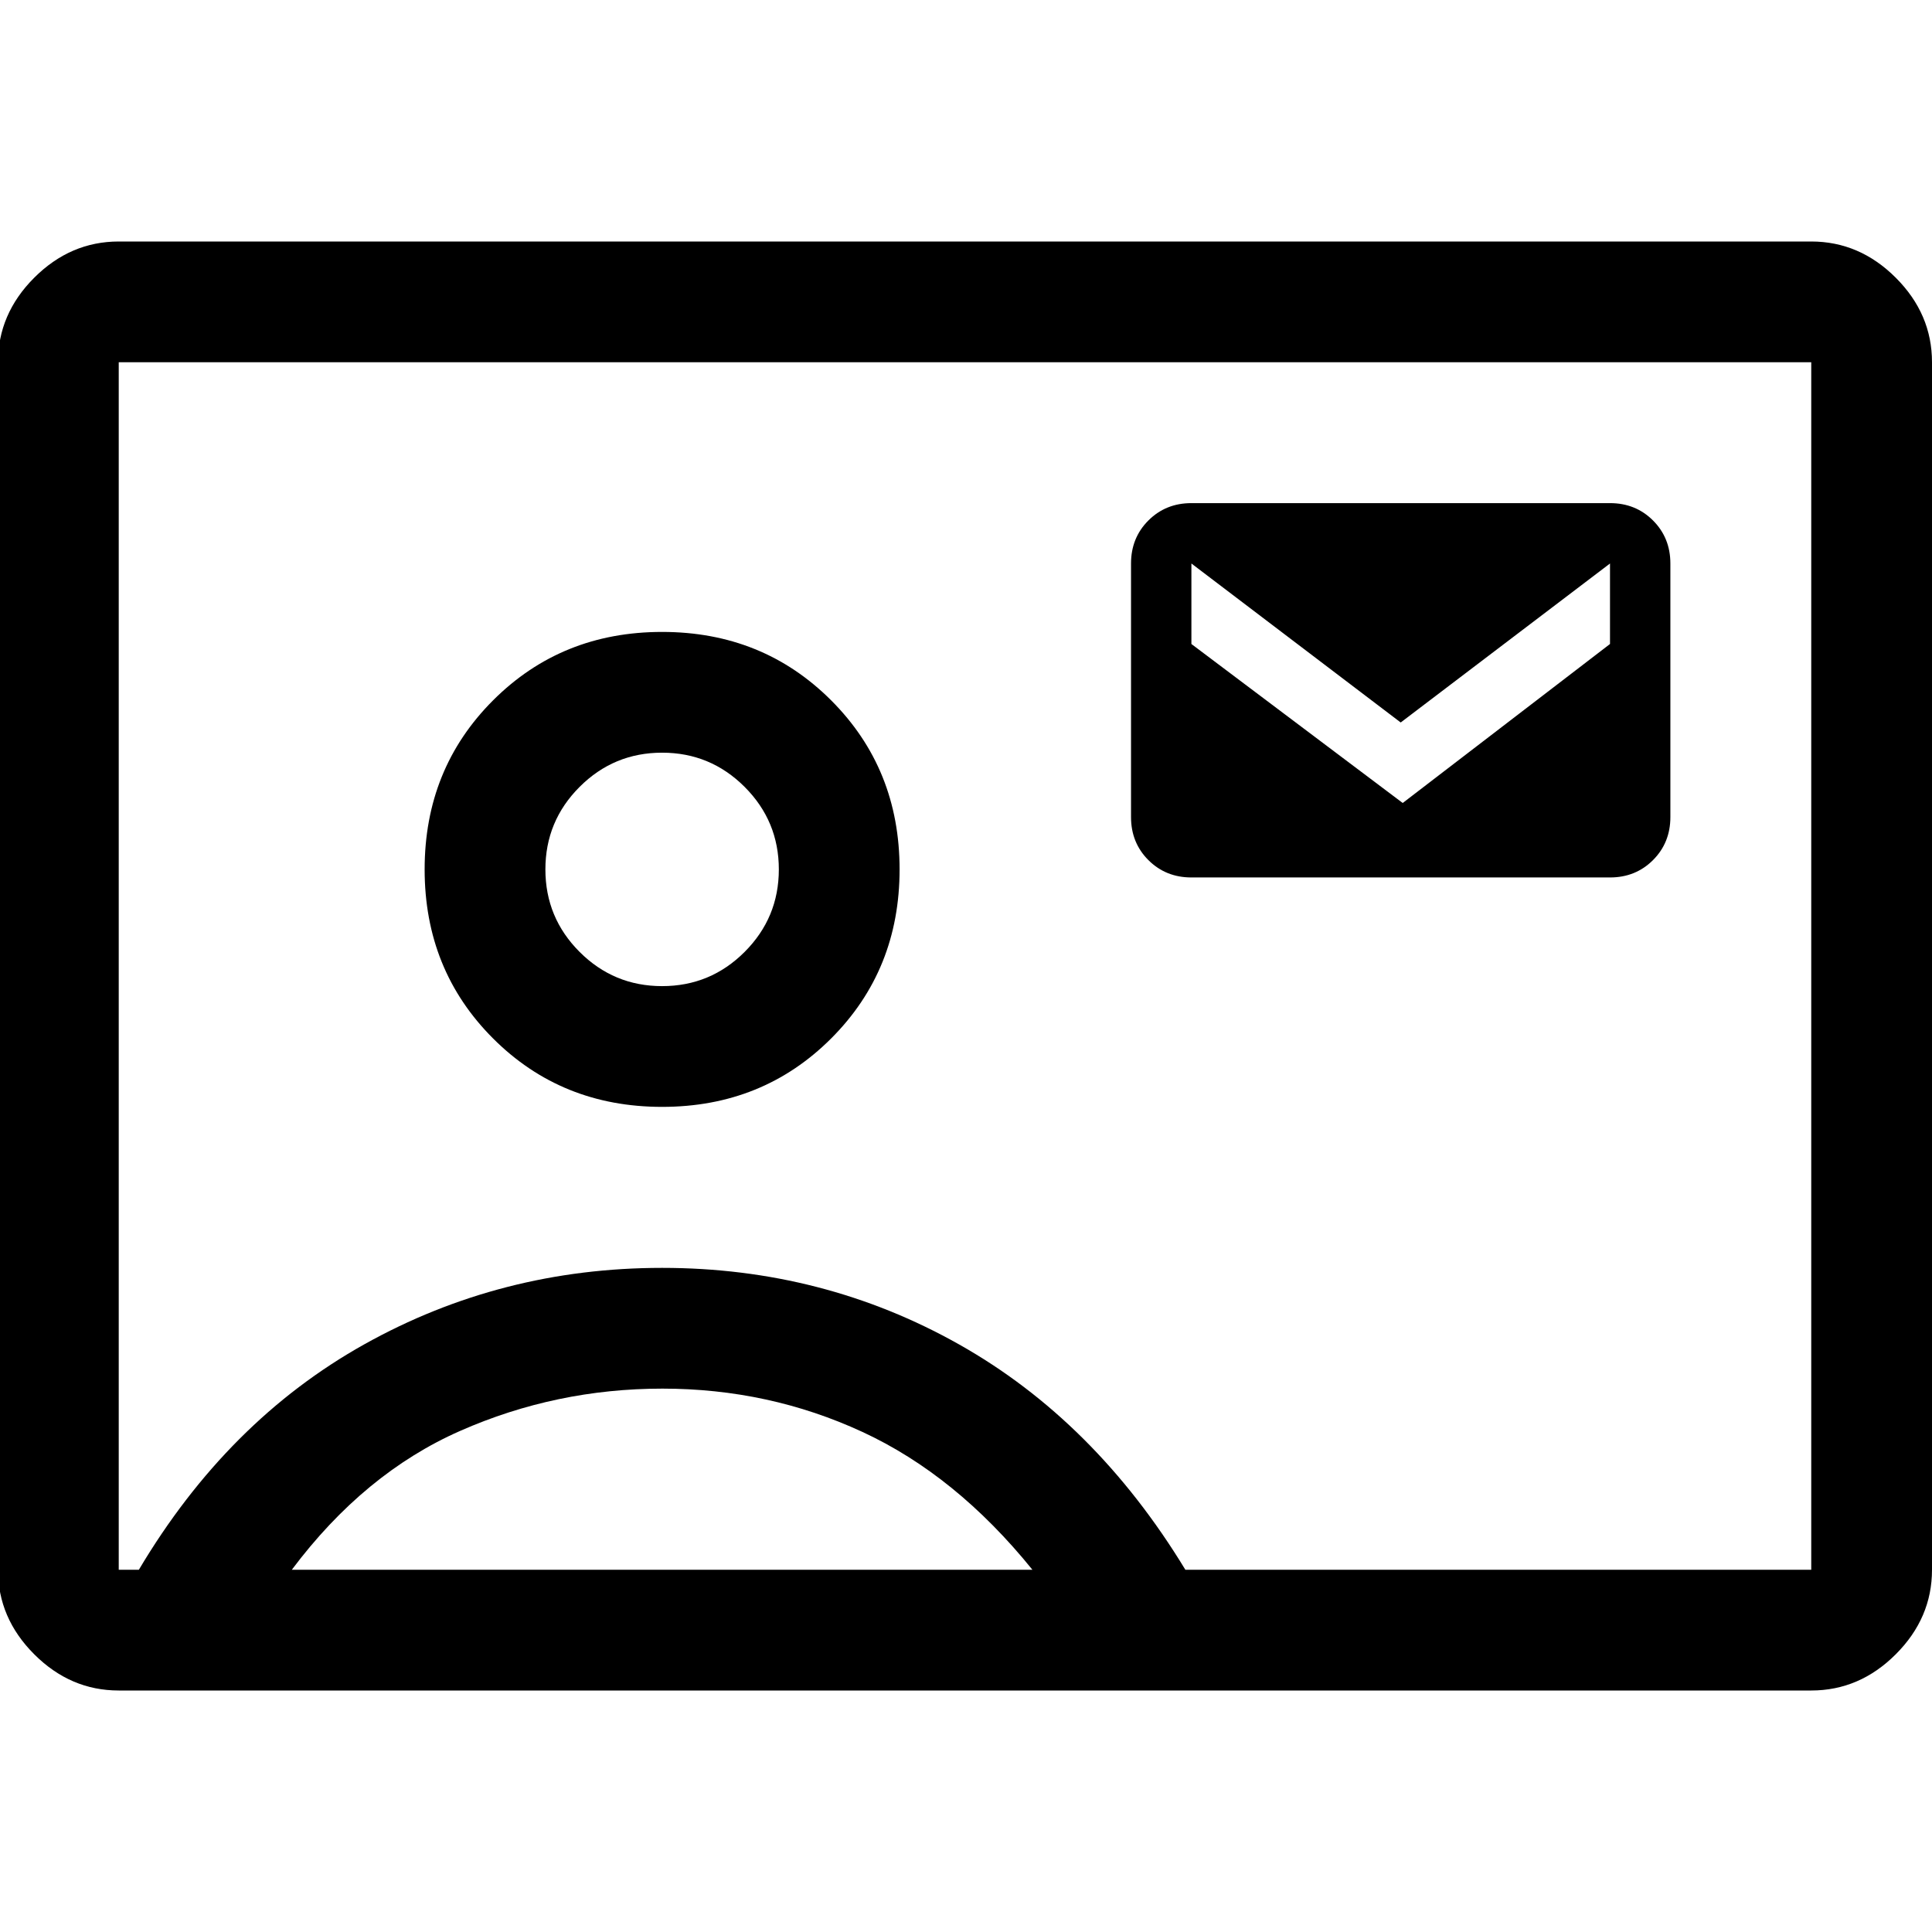
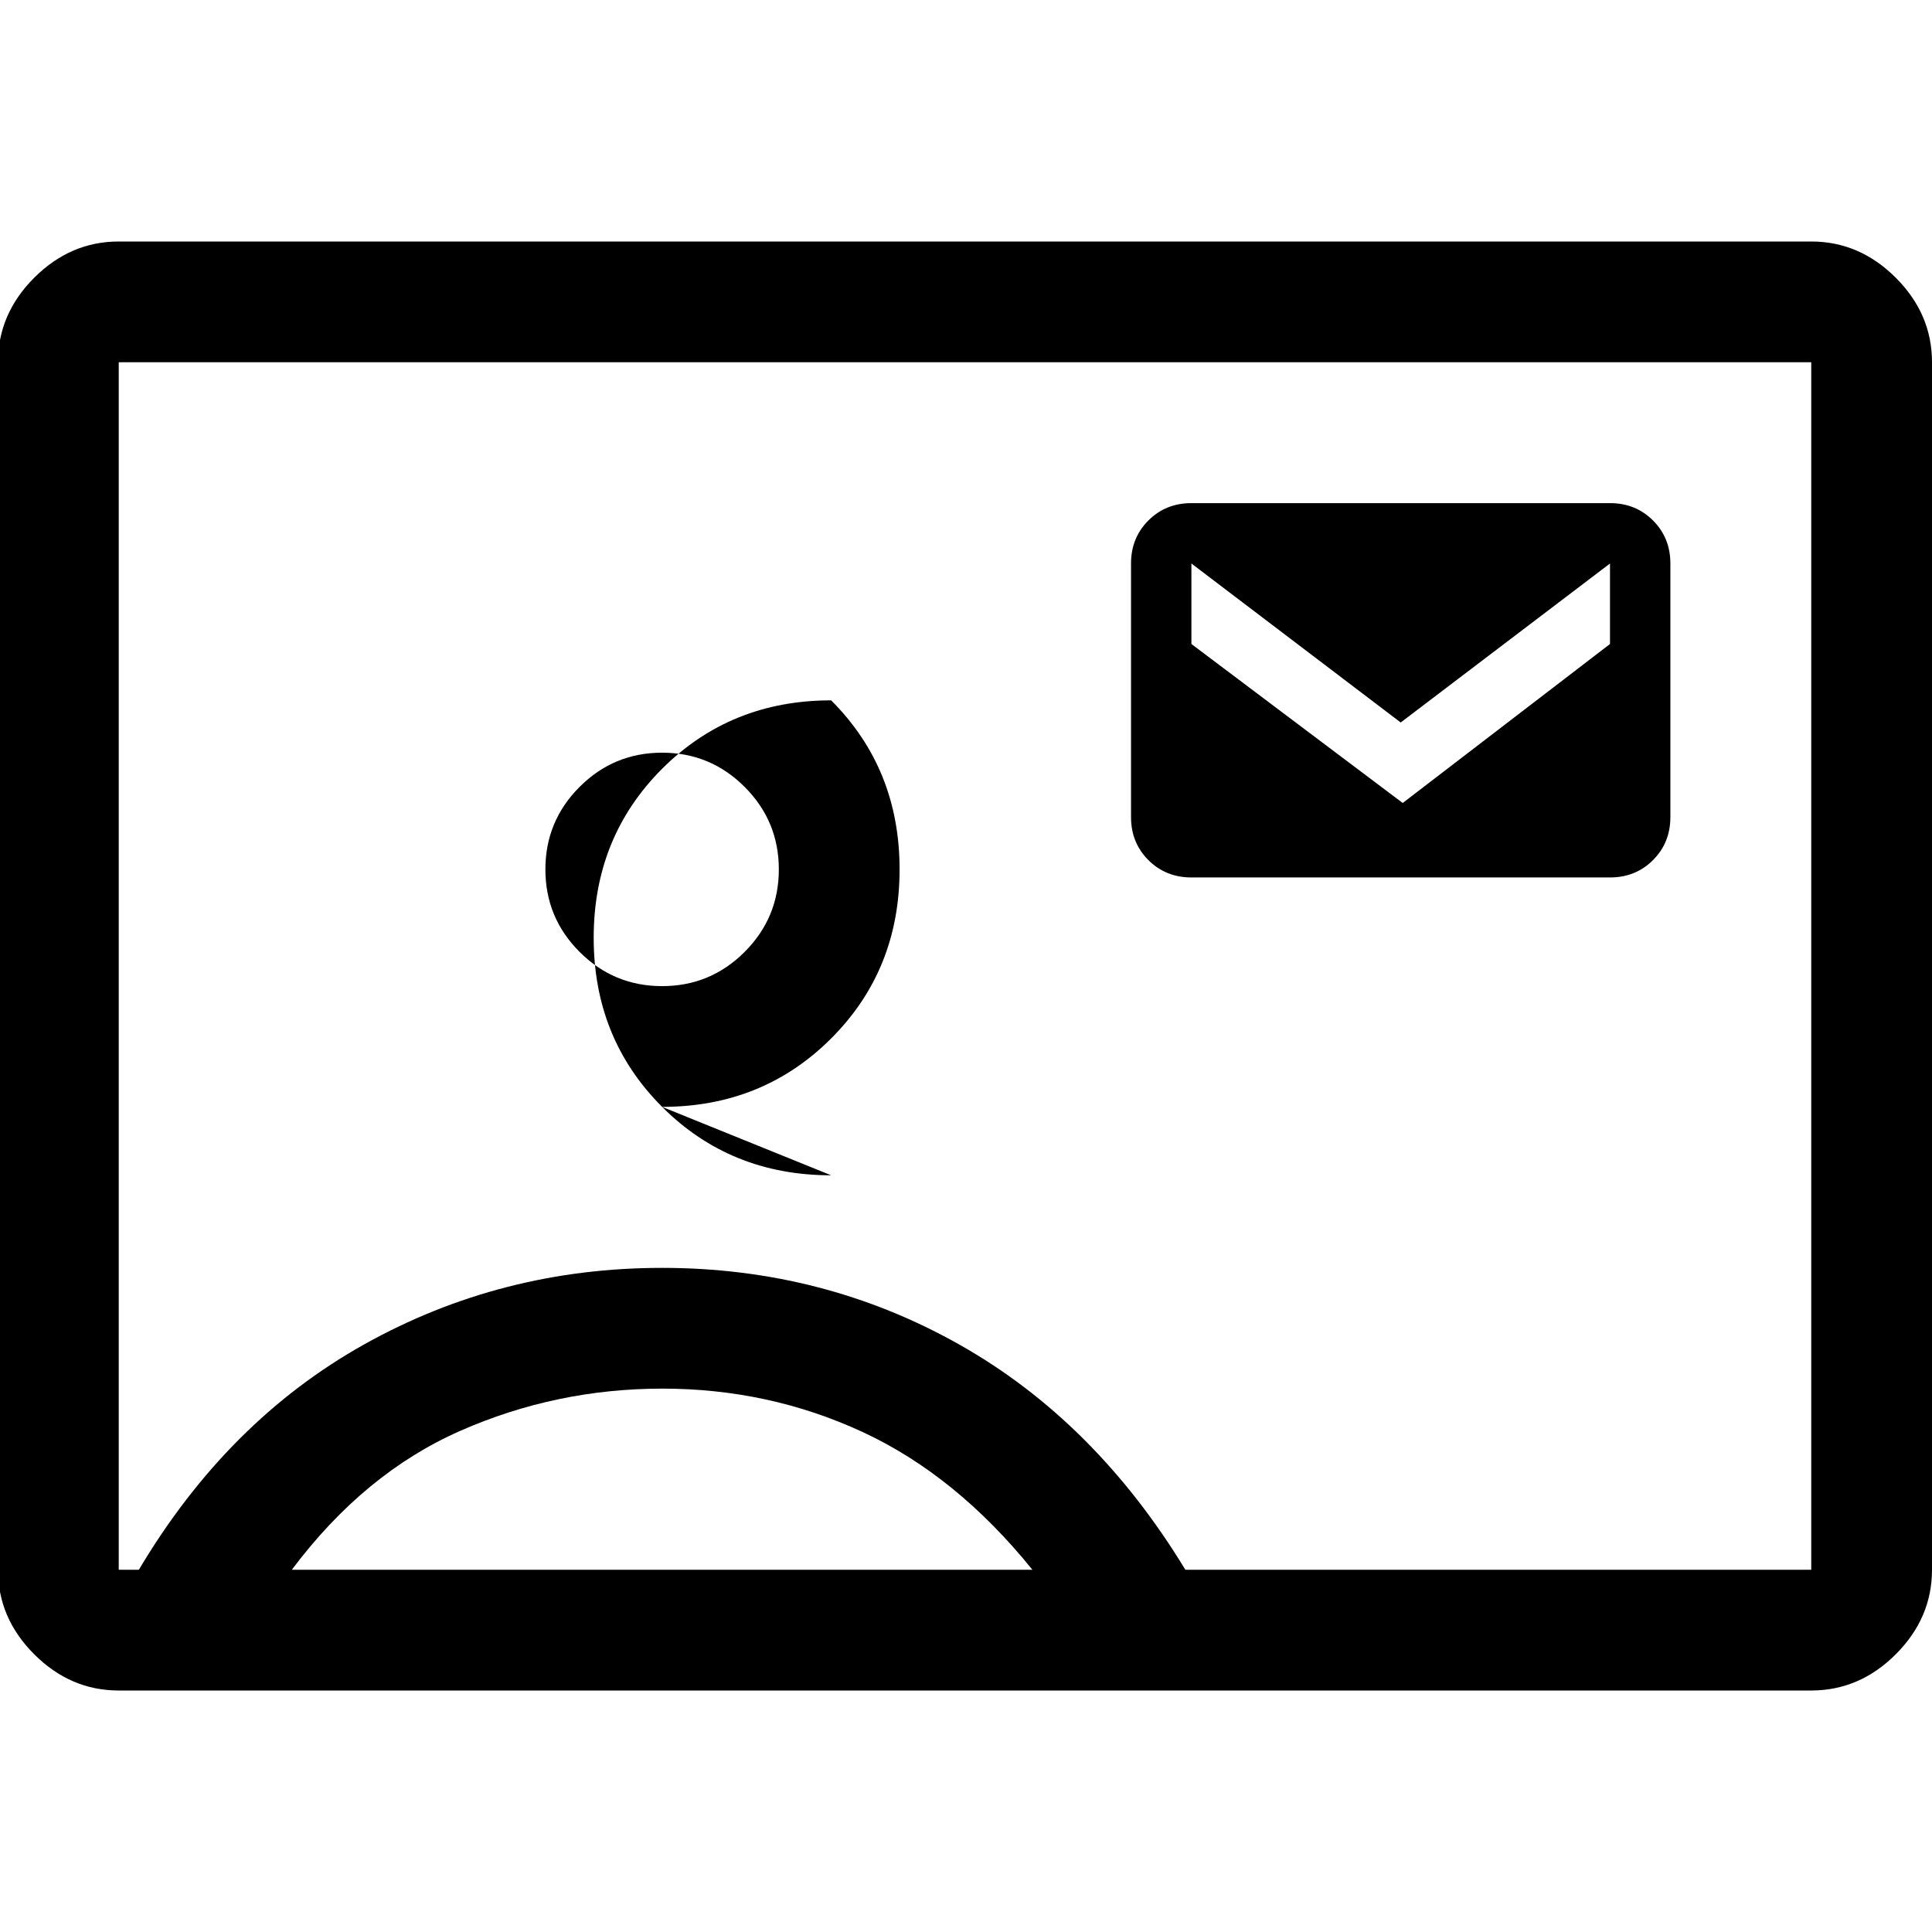
<svg xmlns="http://www.w3.org/2000/svg" height="48" viewBox="0 -960 960 960" width="48">
-   <path d="M59-120q-24 0-42-18t-18-42v-600q0-24 18-42t42-18h841q24 0 42 18t18 42v600q0 24-18 42t-42 18H59Zm530-60h311v-600H59v600h10q44-74 112-112t148-38q80 0 147.5 38T589-180ZM329-410q50 0 84-34t34-84q0-50-34-84t-84-34q-50 0-84 34t-34 84q0 50 34 84t84 34Zm263-114h208q12.75 0 21.375-8.625T830-554v-126q0-12.75-8.625-21.375T800-710H592q-12.75 0-21.375 8.625T562-680v126q0 12.75 8.625 21.375T592-524ZM145-180h368q-38-47-84.5-68.5T329.16-270q-52.84 0-100.5 21T145-180Zm184-290q-24 0-41-17t-17-41q0-24 17-41t41-17q24 0 41 17t17 41q0 24-17 41t-41 17Zm151-10Zm217-81-105-79v-40l104 79 104-79v40l-103 79Z" />
+   <path d="M59-120q-24 0-42-18t-18-42v-600q0-24 18-42t42-18h841q24 0 42 18t18 42v600q0 24-18 42t-42 18H59Zm530-60h311v-600H59v600h10q44-74 112-112t148-38q80 0 147.5 38T589-180ZM329-410q50 0 84-34t34-84q0-50-34-84q-50 0-84 34t-34 84q0 50 34 84t84 34Zm263-114h208q12.75 0 21.375-8.625T830-554v-126q0-12.75-8.625-21.375T800-710H592q-12.75 0-21.375 8.625T562-680v126q0 12.75 8.625 21.375T592-524ZM145-180h368q-38-47-84.5-68.5T329.16-270q-52.84 0-100.5 21T145-180Zm184-290q-24 0-41-17t-17-41q0-24 17-41t41-17q24 0 41 17t17 41q0 24-17 41t-41 17Zm151-10Zm217-81-105-79v-40l104 79 104-79v40l-103 79Z" />
</svg>